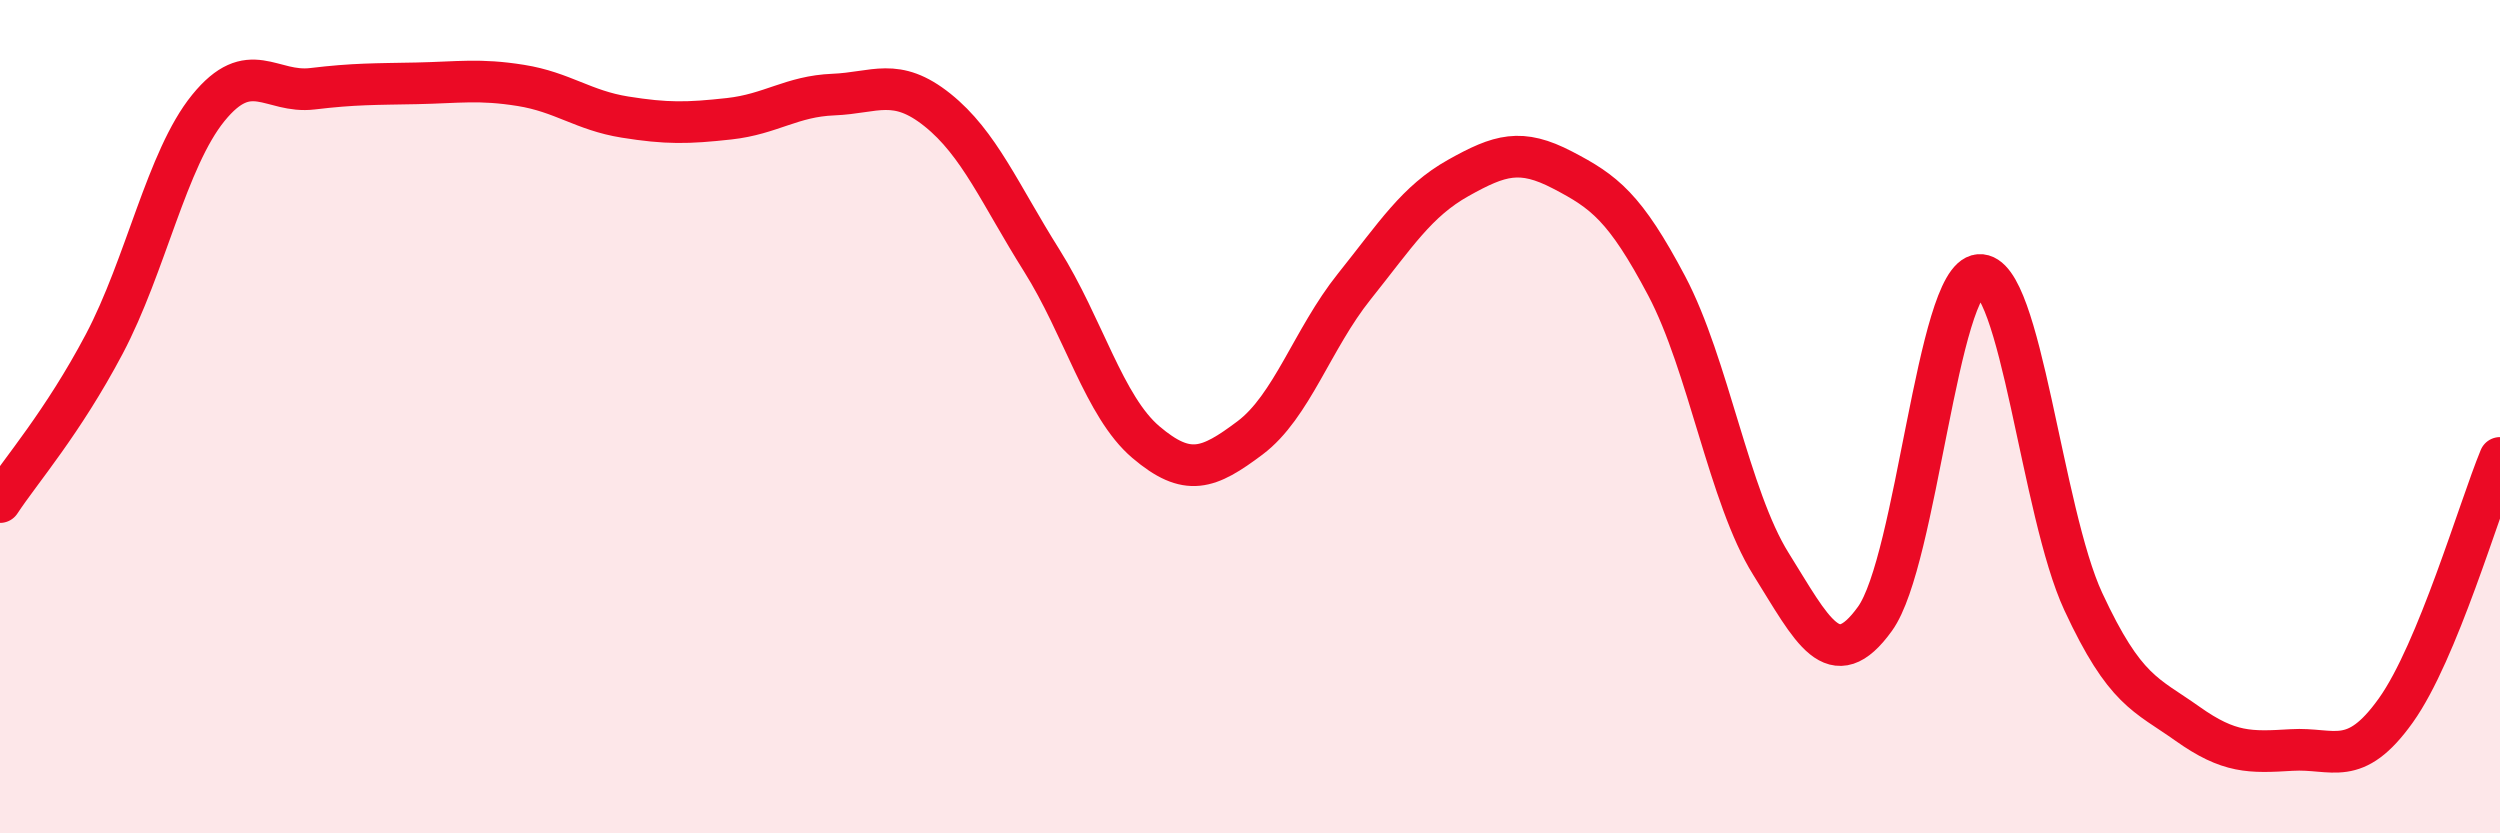
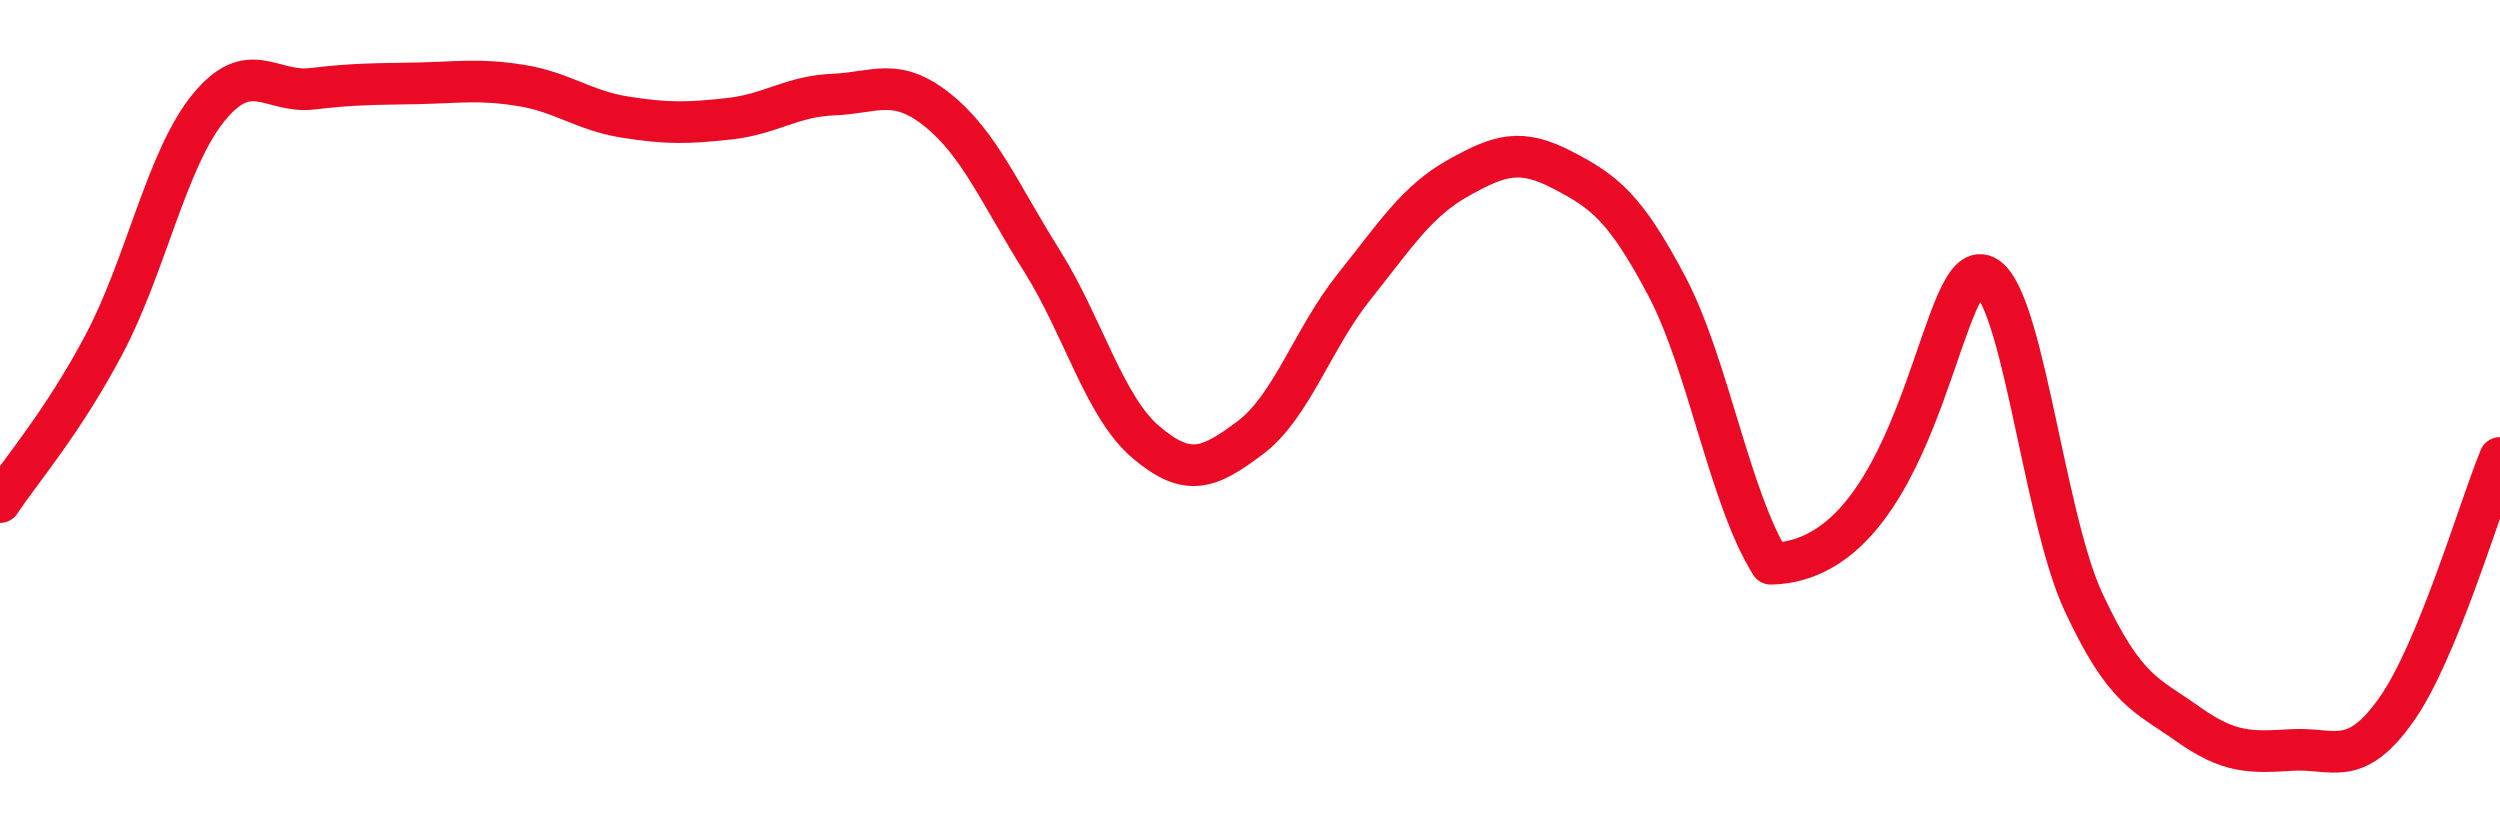
<svg xmlns="http://www.w3.org/2000/svg" width="60" height="20" viewBox="0 0 60 20">
-   <path d="M 0,12.05 C 0.5,11.29 1.5,10.15 2.5,8.26 C 3.5,6.37 4,3.82 5,2.59 C 6,1.36 6.5,2.25 7.5,2.13 C 8.5,2.01 9,2.02 10,2 C 11,1.98 11.5,1.89 12.5,2.05 C 13.5,2.21 14,2.65 15,2.81 C 16,2.97 16.5,2.96 17.5,2.85 C 18.5,2.74 19,2.31 20,2.27 C 21,2.23 21.5,1.84 22.5,2.64 C 23.5,3.44 24,4.66 25,6.25 C 26,7.84 26.5,9.76 27.5,10.61 C 28.5,11.46 29,11.26 30,10.51 C 31,9.76 31.5,8.13 32.5,6.88 C 33.5,5.63 34,4.83 35,4.27 C 36,3.71 36.5,3.56 37.5,4.08 C 38.5,4.6 39,4.97 40,6.86 C 41,8.75 41.5,11.93 42.5,13.53 C 43.5,15.13 44,16.24 45,14.85 C 46,13.46 46.5,6.68 47.5,6.6 C 48.5,6.52 49,12.29 50,14.44 C 51,16.59 51.5,16.66 52.5,17.37 C 53.5,18.08 54,18.06 55,18 C 56,17.94 56.5,18.45 57.5,17.05 C 58.5,15.65 59.5,12.2 60,10.99L60 20L0 20Z" fill="#EB0A25" opacity="0.1" stroke-linecap="round" stroke-linejoin="round" />
-   <path d="M 0,12.05 C 0.5,11.29 1.5,10.15 2.5,8.26 C 3.5,6.37 4,3.82 5,2.59 C 6,1.36 6.5,2.25 7.5,2.13 C 8.5,2.01 9,2.02 10,2 C 11,1.98 11.5,1.89 12.5,2.05 C 13.5,2.21 14,2.65 15,2.81 C 16,2.97 16.5,2.96 17.5,2.85 C 18.5,2.74 19,2.31 20,2.27 C 21,2.23 21.5,1.84 22.5,2.64 C 23.5,3.44 24,4.66 25,6.25 C 26,7.84 26.5,9.76 27.5,10.61 C 28.5,11.46 29,11.26 30,10.51 C 31,9.76 31.5,8.13 32.5,6.88 C 33.5,5.63 34,4.83 35,4.27 C 36,3.71 36.5,3.56 37.5,4.08 C 38.5,4.6 39,4.97 40,6.86 C 41,8.75 41.5,11.93 42.5,13.53 C 43.5,15.13 44,16.24 45,14.85 C 46,13.46 46.5,6.68 47.5,6.6 C 48.5,6.52 49,12.29 50,14.44 C 51,16.59 51.5,16.66 52.5,17.37 C 53.5,18.08 54,18.06 55,18 C 56,17.94 56.5,18.45 57.5,17.05 C 58.5,15.65 59.5,12.2 60,10.99" stroke="#EB0A25" stroke-width="1" fill="none" stroke-linecap="round" stroke-linejoin="round" />
+   <path d="M 0,12.05 C 0.5,11.29 1.5,10.15 2.5,8.26 C 3.5,6.37 4,3.82 5,2.59 C 6,1.36 6.5,2.25 7.5,2.13 C 8.5,2.01 9,2.02 10,2 C 11,1.98 11.5,1.89 12.5,2.05 C 13.5,2.21 14,2.65 15,2.81 C 16,2.97 16.5,2.96 17.5,2.85 C 18.5,2.74 19,2.31 20,2.27 C 21,2.23 21.5,1.84 22.5,2.64 C 23.5,3.44 24,4.66 25,6.25 C 26,7.84 26.5,9.76 27.5,10.61 C 28.5,11.46 29,11.26 30,10.51 C 31,9.76 31.5,8.13 32.5,6.88 C 33.5,5.63 34,4.83 35,4.27 C 36,3.71 36.5,3.56 37.5,4.08 C 38.5,4.6 39,4.97 40,6.86 C 41,8.75 41.5,11.93 42.5,13.53 C 46,13.46 46.5,6.68 47.5,6.6 C 48.5,6.52 49,12.29 50,14.44 C 51,16.59 51.5,16.66 52.5,17.37 C 53.5,18.08 54,18.06 55,18 C 56,17.94 56.5,18.45 57.5,17.05 C 58.5,15.65 59.5,12.2 60,10.99" stroke="#EB0A25" stroke-width="1" fill="none" stroke-linecap="round" stroke-linejoin="round" />
</svg>